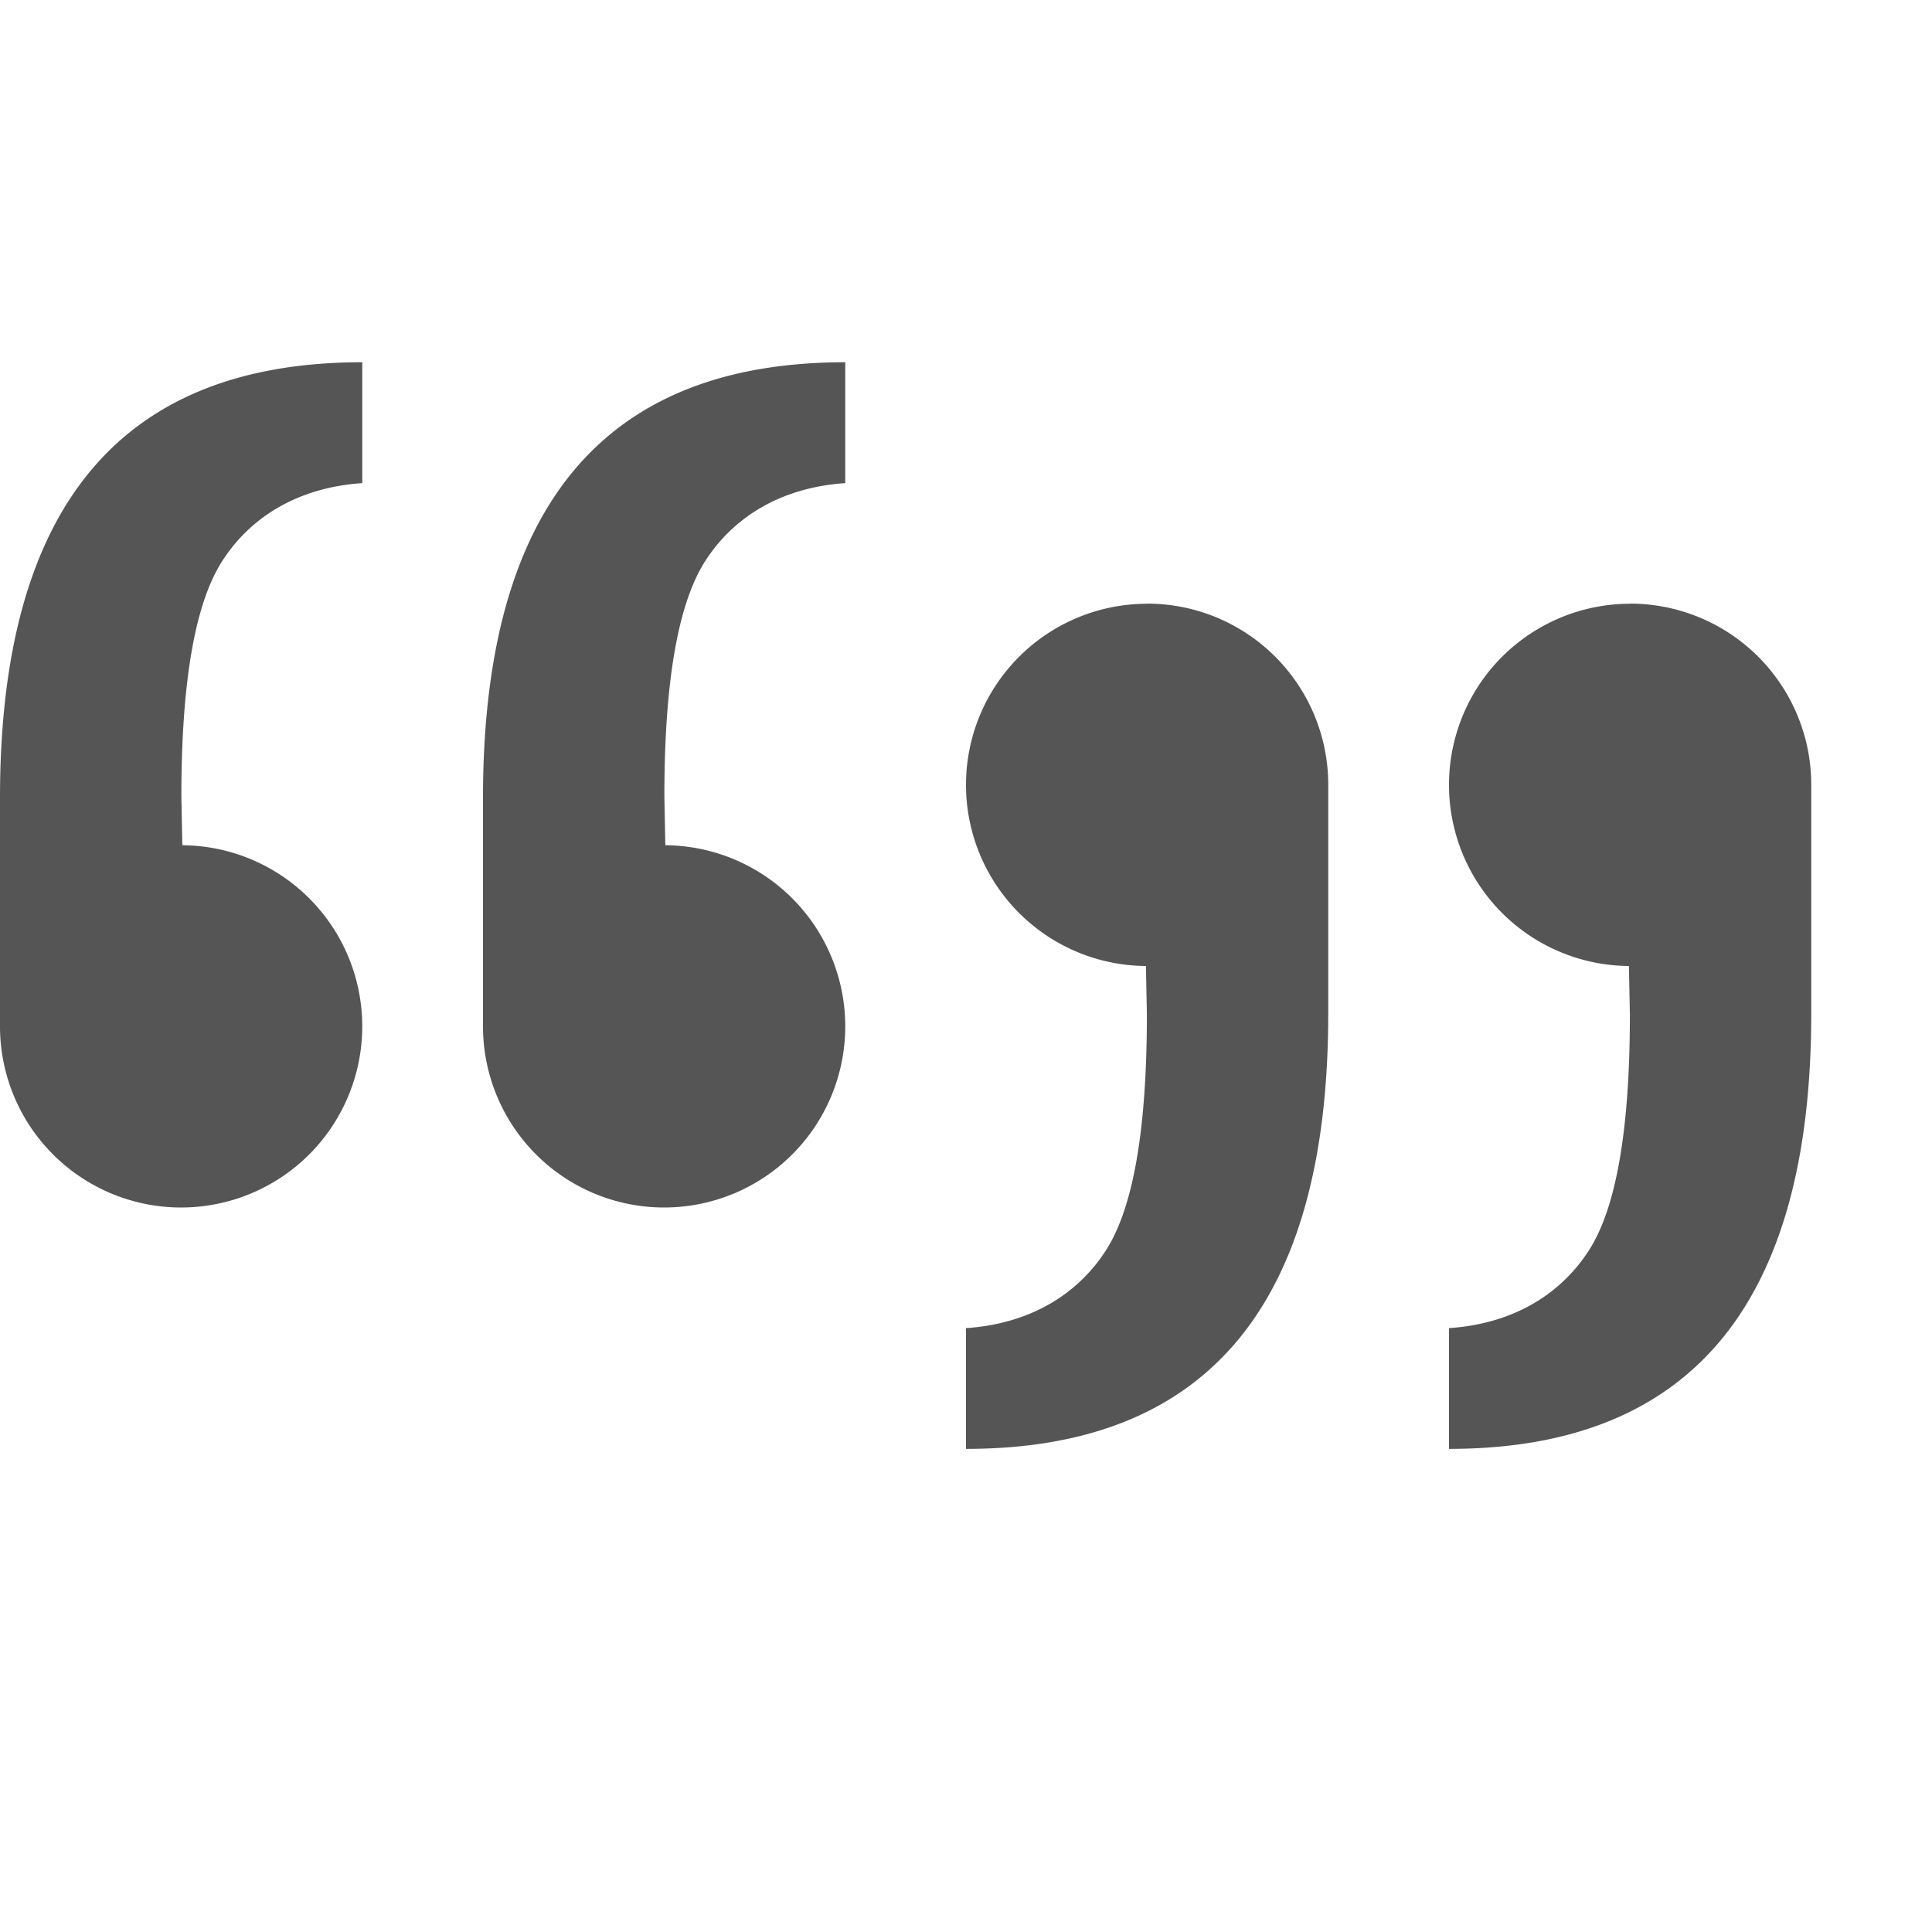
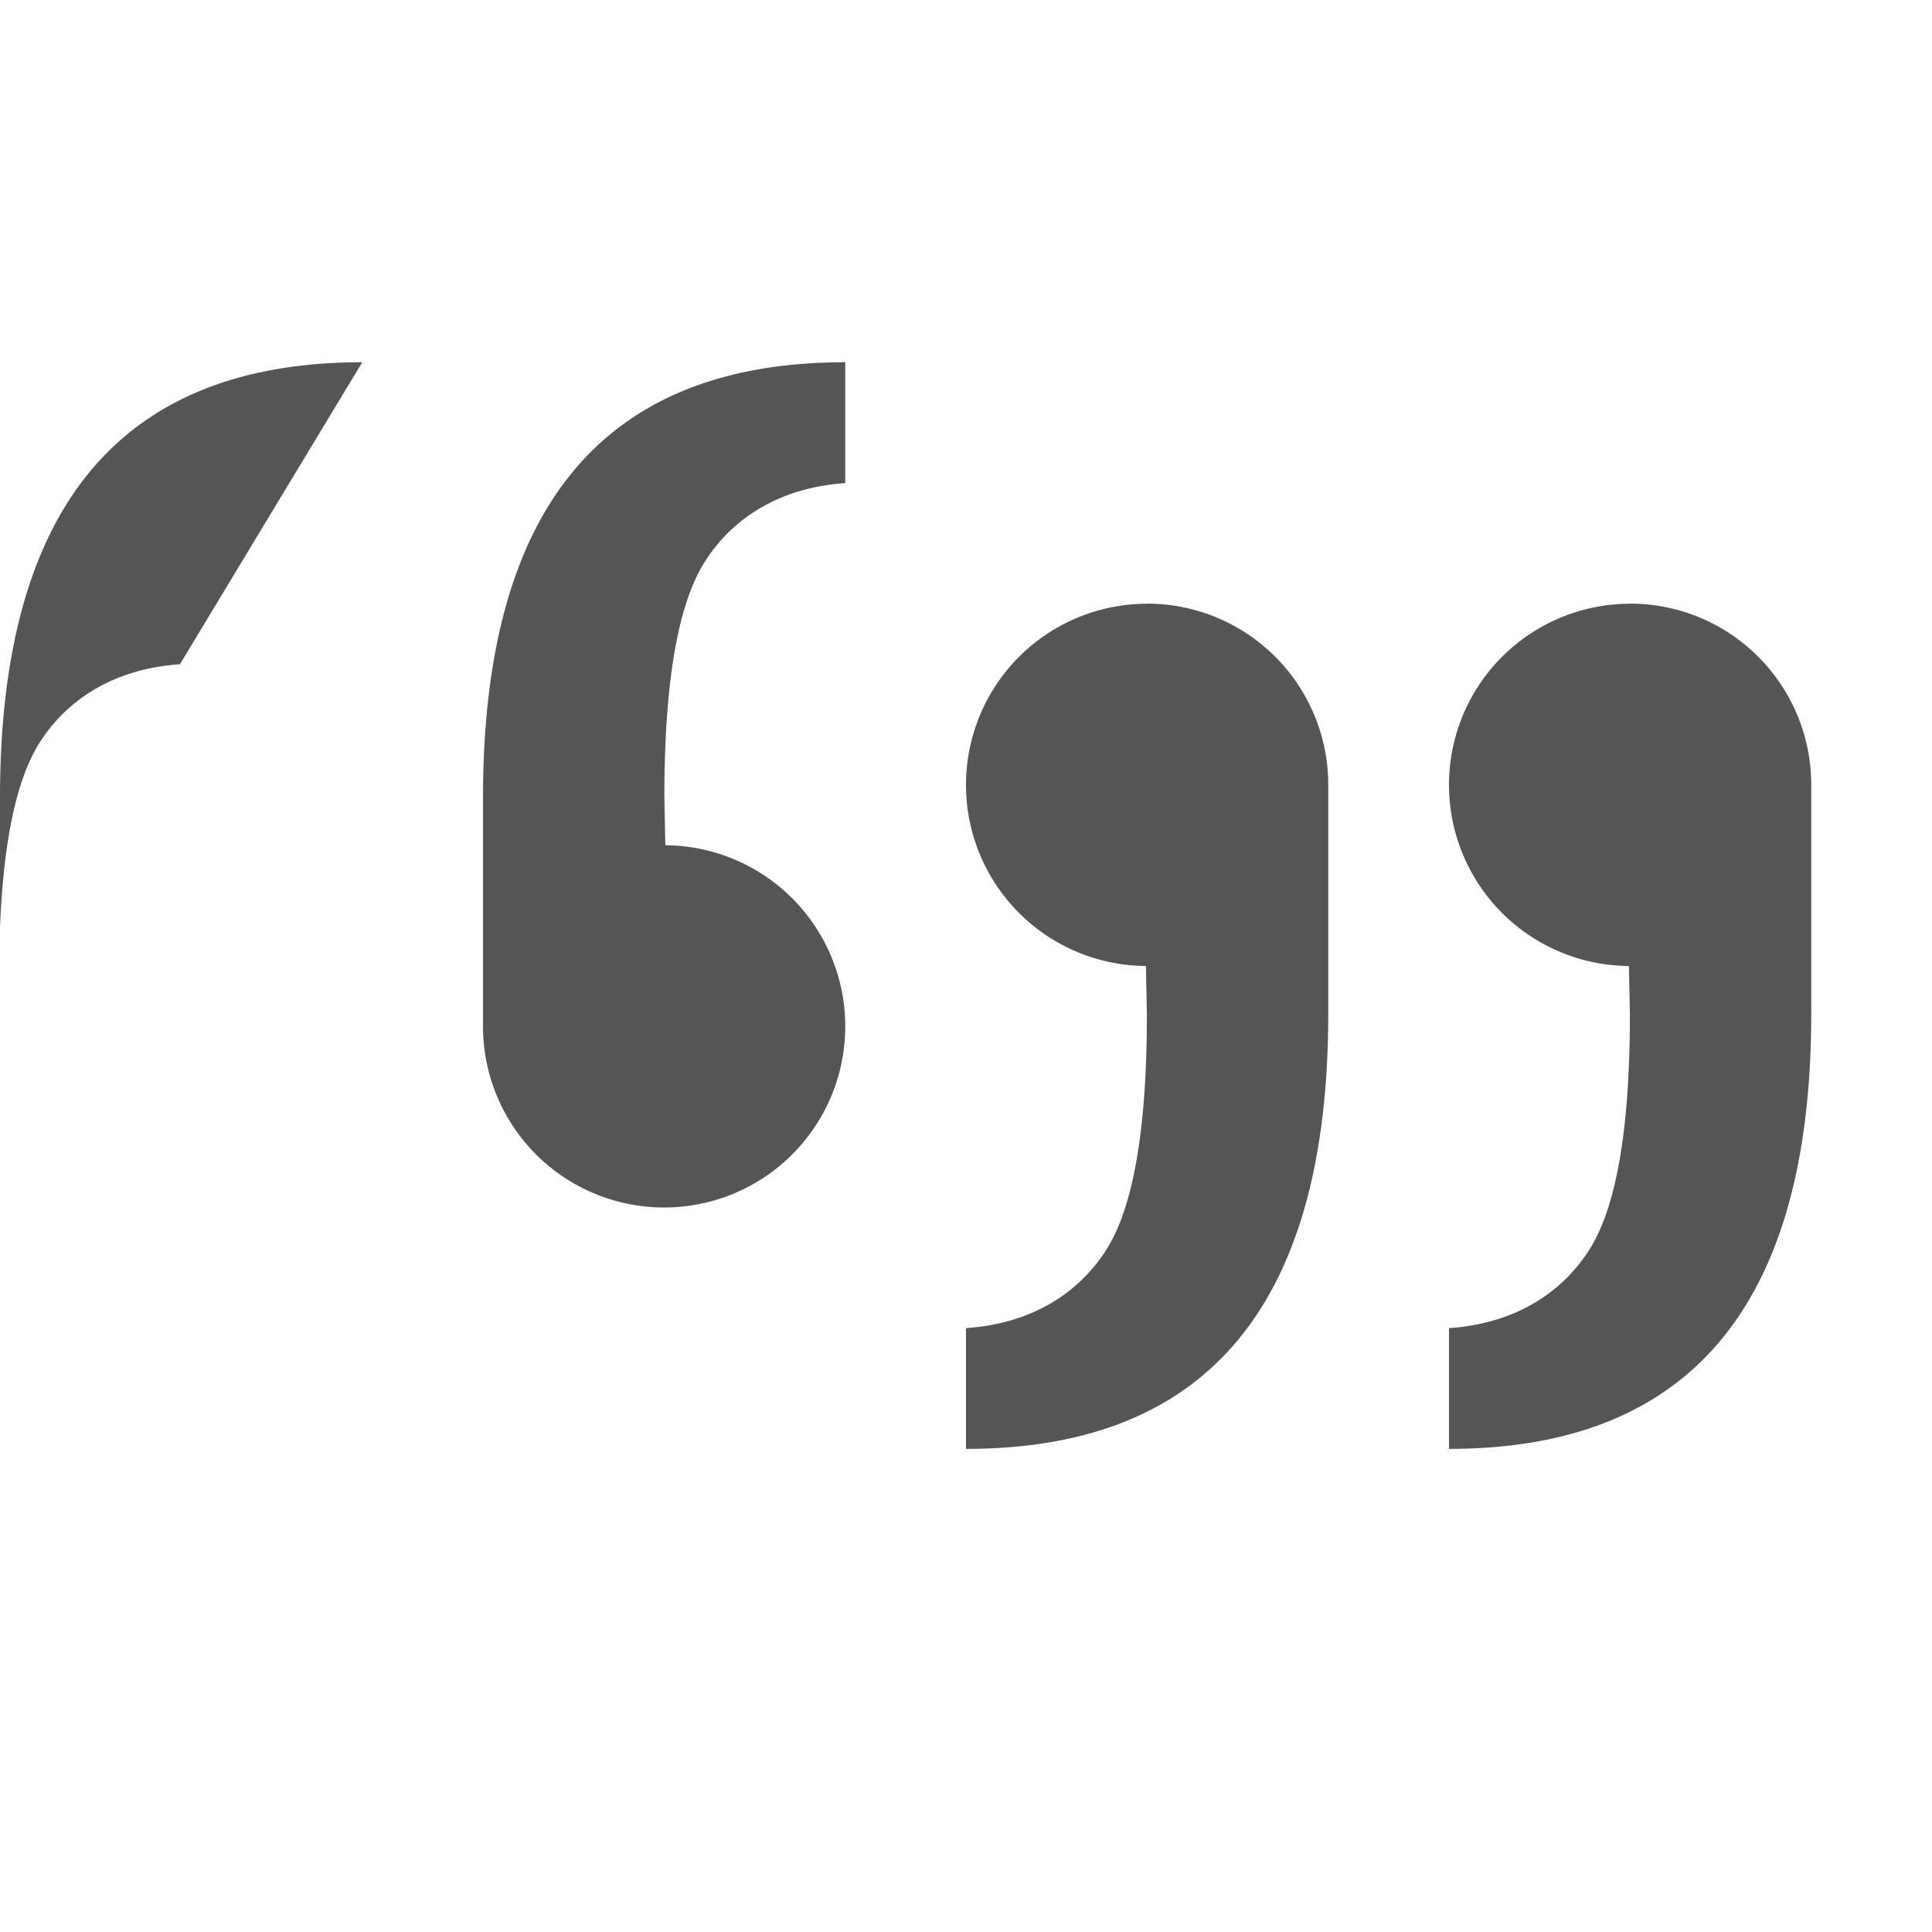
<svg xmlns="http://www.w3.org/2000/svg" width="16" height="16" version="1.1">
-   <path d="m3 3c-1.98 0-3 1.172-3 3.607v1.893a1.5 1.5 0 0 0 1.5 1.5 1.5 1.5 0 0 0 1.5-1.5 1.5 1.5 0 0 0-1.49-1.5l-0.008-0.402c0-0.948 0.112-1.598 0.338-1.951 0.226-0.353 0.613-0.609 1.16-0.646zm4 0c-1.98 0-3 1.172-3 3.607v1.893a1.5 1.5 0 0 0 1.5 1.5 1.5 1.5 0 0 0 1.5-1.5 1.5 1.5 0 0 0-1.49-1.5l-0.008-0.402c0-0.948 0.112-1.598 0.338-1.951 0.226-0.353 0.613-0.609 1.16-0.646zm2.5 2a1.5 1.5 0 0 0-1.5 1.5 1.5 1.5 0 0 0 1.49 1.5l0.008 0.402c0 0.948-0.112 1.598-0.338 1.951-0.226 0.353-0.613 0.609-1.16 0.646v1c1.98 0 3-1.172 3-3.607v-1.893a1.5 1.5 0 0 0-1.5-1.5zm4 0a1.5 1.5 0 0 0-1.5 1.5 1.5 1.5 0 0 0 1.49 1.5l0.008 0.402c0 0.948-0.112 1.598-0.338 1.951-0.226 0.353-0.613 0.609-1.16 0.646v1c1.98 0 3-1.172 3-3.607v-1.893a1.5 1.5 0 0 0-1.5-1.5z" fill="#555555" />
+   <path d="m3 3c-1.98 0-3 1.172-3 3.607v1.893l-0.008-0.402c0-0.948 0.112-1.598 0.338-1.951 0.226-0.353 0.613-0.609 1.16-0.646zm4 0c-1.98 0-3 1.172-3 3.607v1.893a1.5 1.5 0 0 0 1.5 1.5 1.5 1.5 0 0 0 1.5-1.5 1.5 1.5 0 0 0-1.49-1.5l-0.008-0.402c0-0.948 0.112-1.598 0.338-1.951 0.226-0.353 0.613-0.609 1.16-0.646zm2.5 2a1.5 1.5 0 0 0-1.5 1.5 1.5 1.5 0 0 0 1.49 1.5l0.008 0.402c0 0.948-0.112 1.598-0.338 1.951-0.226 0.353-0.613 0.609-1.16 0.646v1c1.98 0 3-1.172 3-3.607v-1.893a1.5 1.5 0 0 0-1.5-1.5zm4 0a1.5 1.5 0 0 0-1.5 1.5 1.5 1.5 0 0 0 1.49 1.5l0.008 0.402c0 0.948-0.112 1.598-0.338 1.951-0.226 0.353-0.613 0.609-1.16 0.646v1c1.98 0 3-1.172 3-3.607v-1.893a1.5 1.5 0 0 0-1.5-1.5z" fill="#555555" />
</svg>